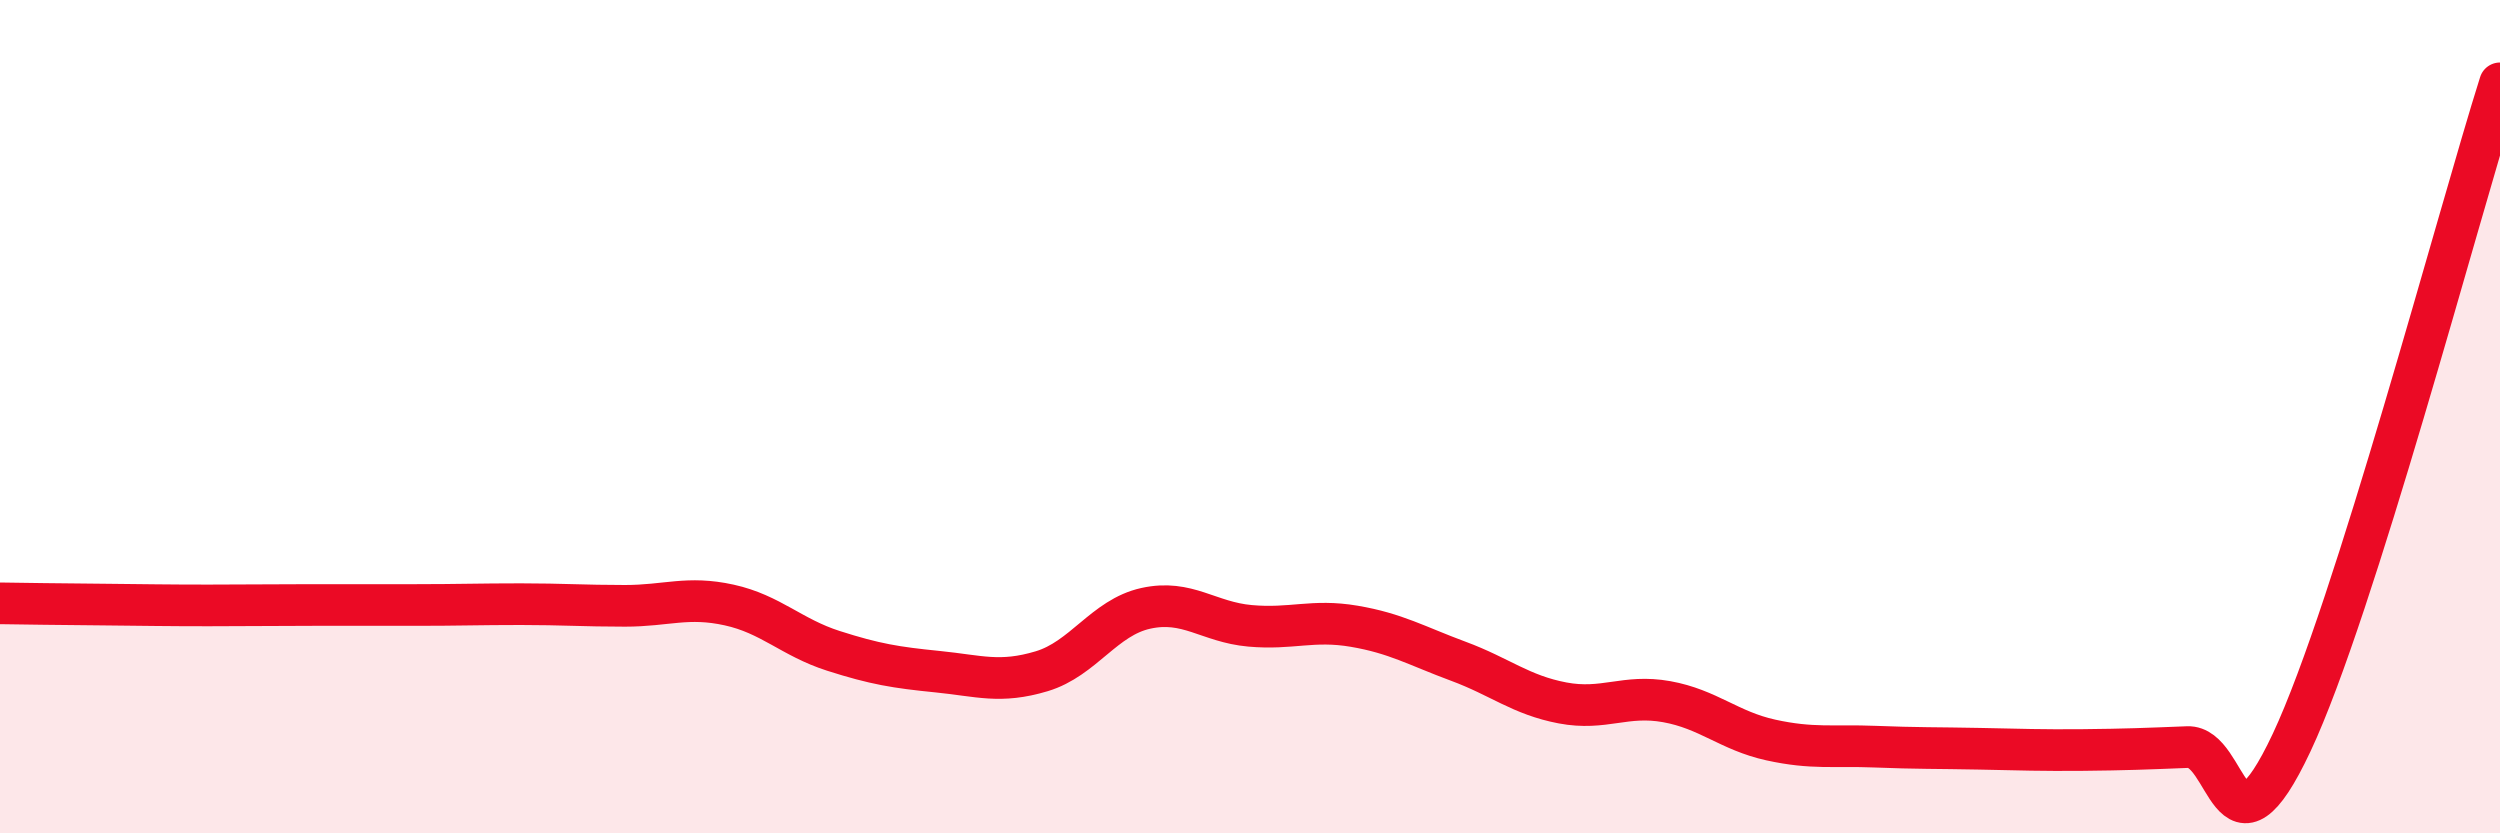
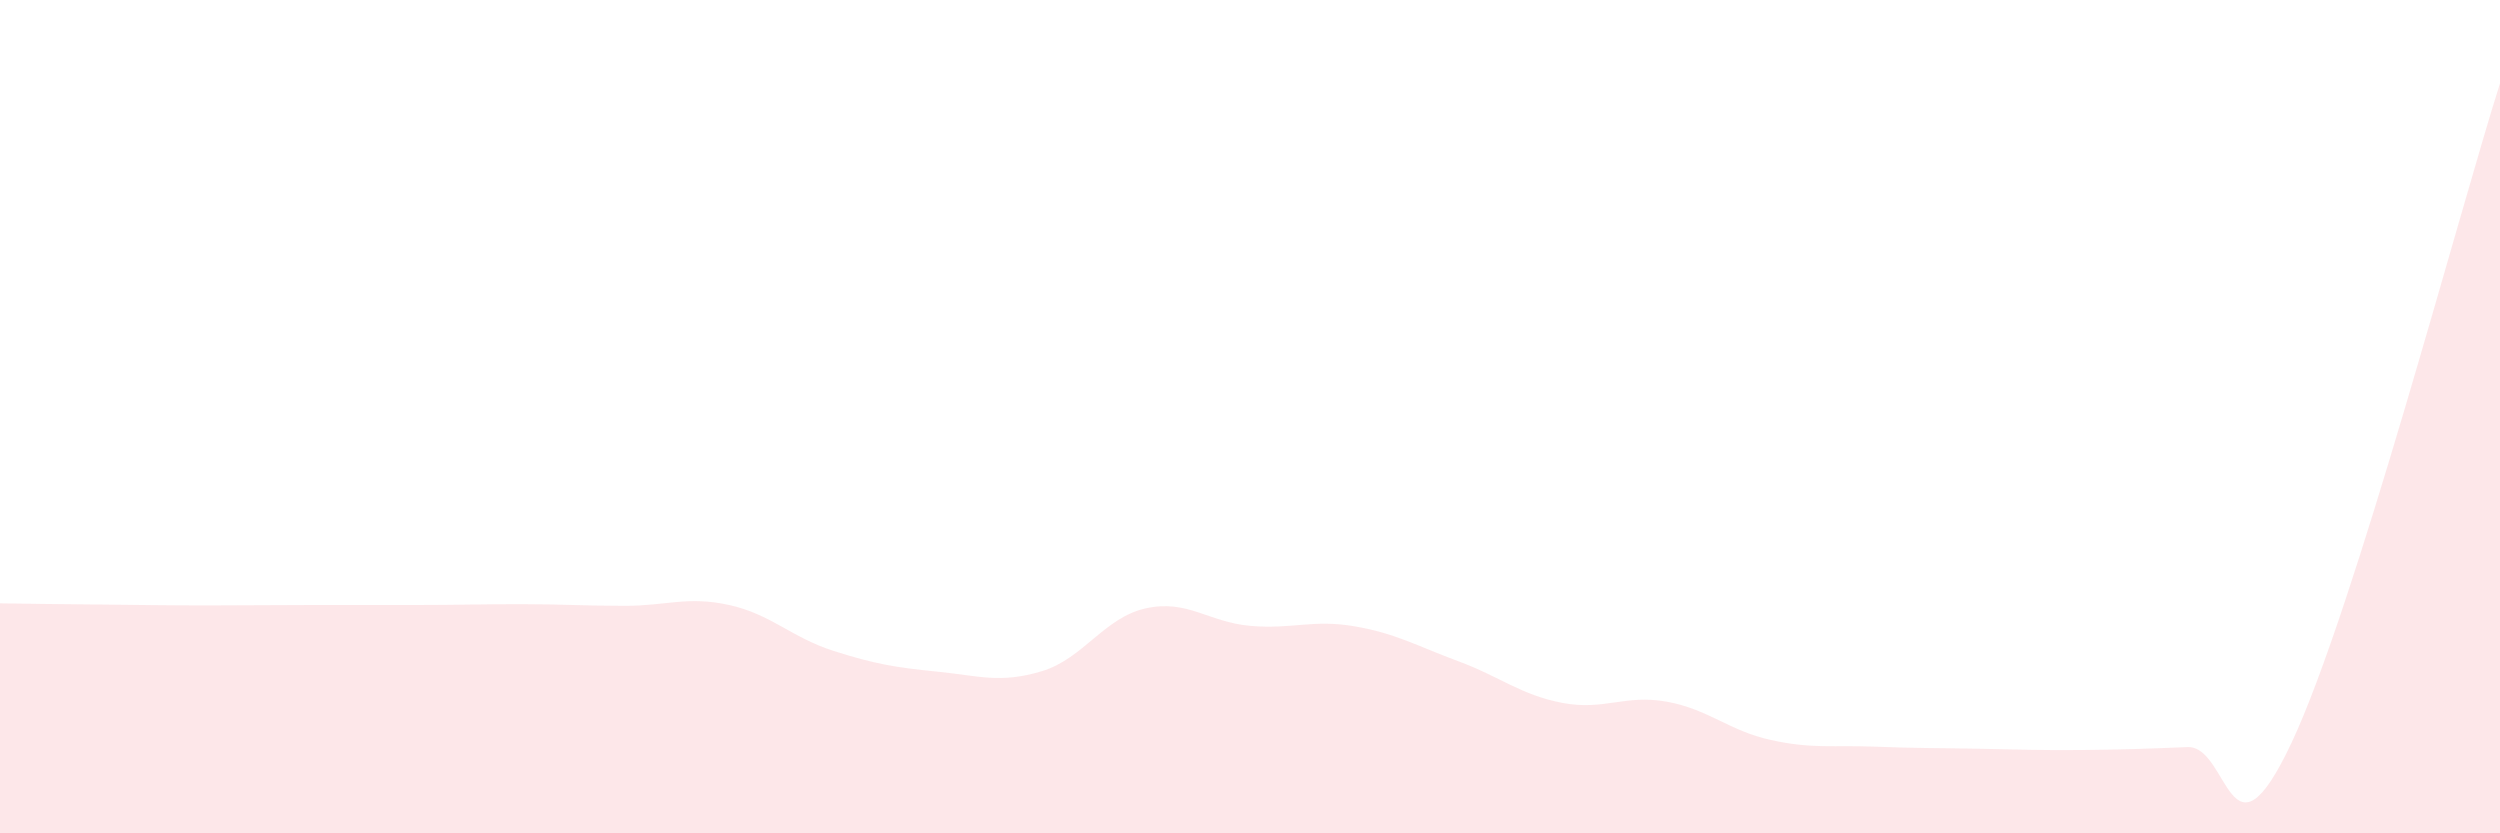
<svg xmlns="http://www.w3.org/2000/svg" width="60" height="20" viewBox="0 0 60 20">
  <path d="M 0,14.48 C 0.5,14.49 1.5,14.5 2.5,14.51 C 3.5,14.52 4,14.53 5,14.53 C 6,14.53 6.5,14.52 7.5,14.52 C 8.5,14.52 9,14.52 10,14.52 C 11,14.52 11.5,14.5 12.5,14.5 C 13.5,14.5 14,14.54 15,14.54 C 16,14.54 16.5,14.3 17.5,14.52 C 18.5,14.74 19,15.3 20,15.62 C 21,15.94 21.5,16.02 22.5,16.12 C 23.5,16.22 24,16.41 25,16.11 C 26,15.81 26.5,14.82 27.5,14.6 C 28.5,14.38 29,14.93 30,15.02 C 31,15.11 31.5,14.86 32.5,15.03 C 33.5,15.2 34,15.5 35,15.87 C 36,16.24 36.5,16.68 37.5,16.87 C 38.5,17.06 39,16.66 40,16.84 C 41,17.02 41.5,17.54 42.5,17.76 C 43.5,17.98 44,17.88 45,17.92 C 46,17.96 46.5,17.95 47.5,17.97 C 48.5,17.99 49,18.01 50,18 C 51,17.99 51.5,17.97 52.5,17.93 C 53.5,17.89 53.5,21.01 55,17.82 C 56.5,14.63 59,5.16 60,2L60 20L0 20Z" fill="#EB0A25" opacity="0.1" stroke-linecap="round" stroke-linejoin="round" />
-   <path d="M 0,14.48 C 0.5,14.49 1.5,14.5 2.5,14.51 C 3.5,14.52 4,14.53 5,14.53 C 6,14.53 6.5,14.52 7.5,14.52 C 8.5,14.52 9,14.52 10,14.52 C 11,14.52 11.5,14.5 12.5,14.5 C 13.5,14.5 14,14.54 15,14.54 C 16,14.54 16.5,14.3 17.5,14.52 C 18.5,14.74 19,15.3 20,15.62 C 21,15.94 21.5,16.02 22.5,16.12 C 23.5,16.22 24,16.41 25,16.11 C 26,15.81 26.5,14.82 27.5,14.6 C 28.5,14.38 29,14.93 30,15.02 C 31,15.11 31.5,14.86 32.5,15.03 C 33.5,15.2 34,15.5 35,15.87 C 36,16.24 36.5,16.68 37.5,16.87 C 38.5,17.06 39,16.66 40,16.84 C 41,17.02 41.5,17.54 42.5,17.76 C 43.5,17.98 44,17.88 45,17.92 C 46,17.96 46.5,17.95 47.5,17.97 C 48.5,17.99 49,18.01 50,18 C 51,17.99 51.5,17.97 52.5,17.93 C 53.5,17.89 53.5,21.01 55,17.82 C 56.5,14.63 59,5.16 60,2" stroke="#EB0A25" stroke-width="1" fill="none" stroke-linecap="round" stroke-linejoin="round" />
</svg>